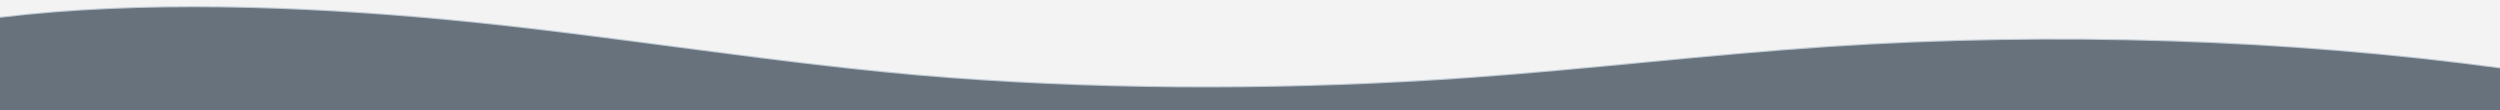
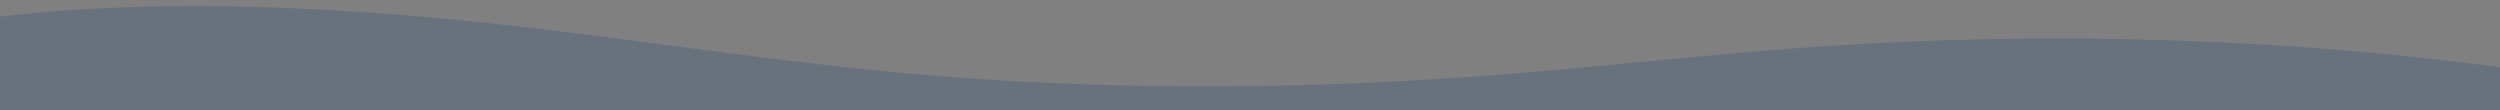
<svg xmlns="http://www.w3.org/2000/svg" width="2200" height="97" viewBox="0 0 2200 97" fill="none">
  <rect x="0" y="0" width="2200" height="97" fill="#808080" stroke="none" />
  <g clip-path="url(#clip0_124_94)">
-     <path d="M392.957 17.671C537.771 31.218 689.737 57.883 836.293 68.816C987.104 80.094 1144.4 79.437 1295.45 68.563C1401.49 60.934 1504.45 48.355 1610.79 41.338C1808.38 28.445 2012.15 34.988 2200 60.257V0H0V15.739C124.318 0.702 264.532 5.652 392.957 17.671Z" fill="#F3F3F3" />
    <path fill-rule="evenodd" clip-rule="evenodd" d="M0 14.739V97H2200V59.258C2012.15 33.988 1808.38 27.445 1610.79 40.338C1554.56 44.048 1499.28 49.313 1443.99 54.579C1394.71 59.273 1345.42 63.968 1295.45 67.563C1144.4 78.437 987.104 79.094 836.293 67.816C755.356 61.779 672.77 50.943 590.649 40.168C524.07 31.432 457.796 22.736 392.957 16.671C264.532 4.652 124.318 -0.298 0 14.739Z" fill="#204B73" fill-opacity="0.26" />
  </g>
  <defs>
    <clipPath id="clip0_124_94">
      <rect width="2200" height="97" fill="white" />
    </clipPath>
  </defs>
</svg>